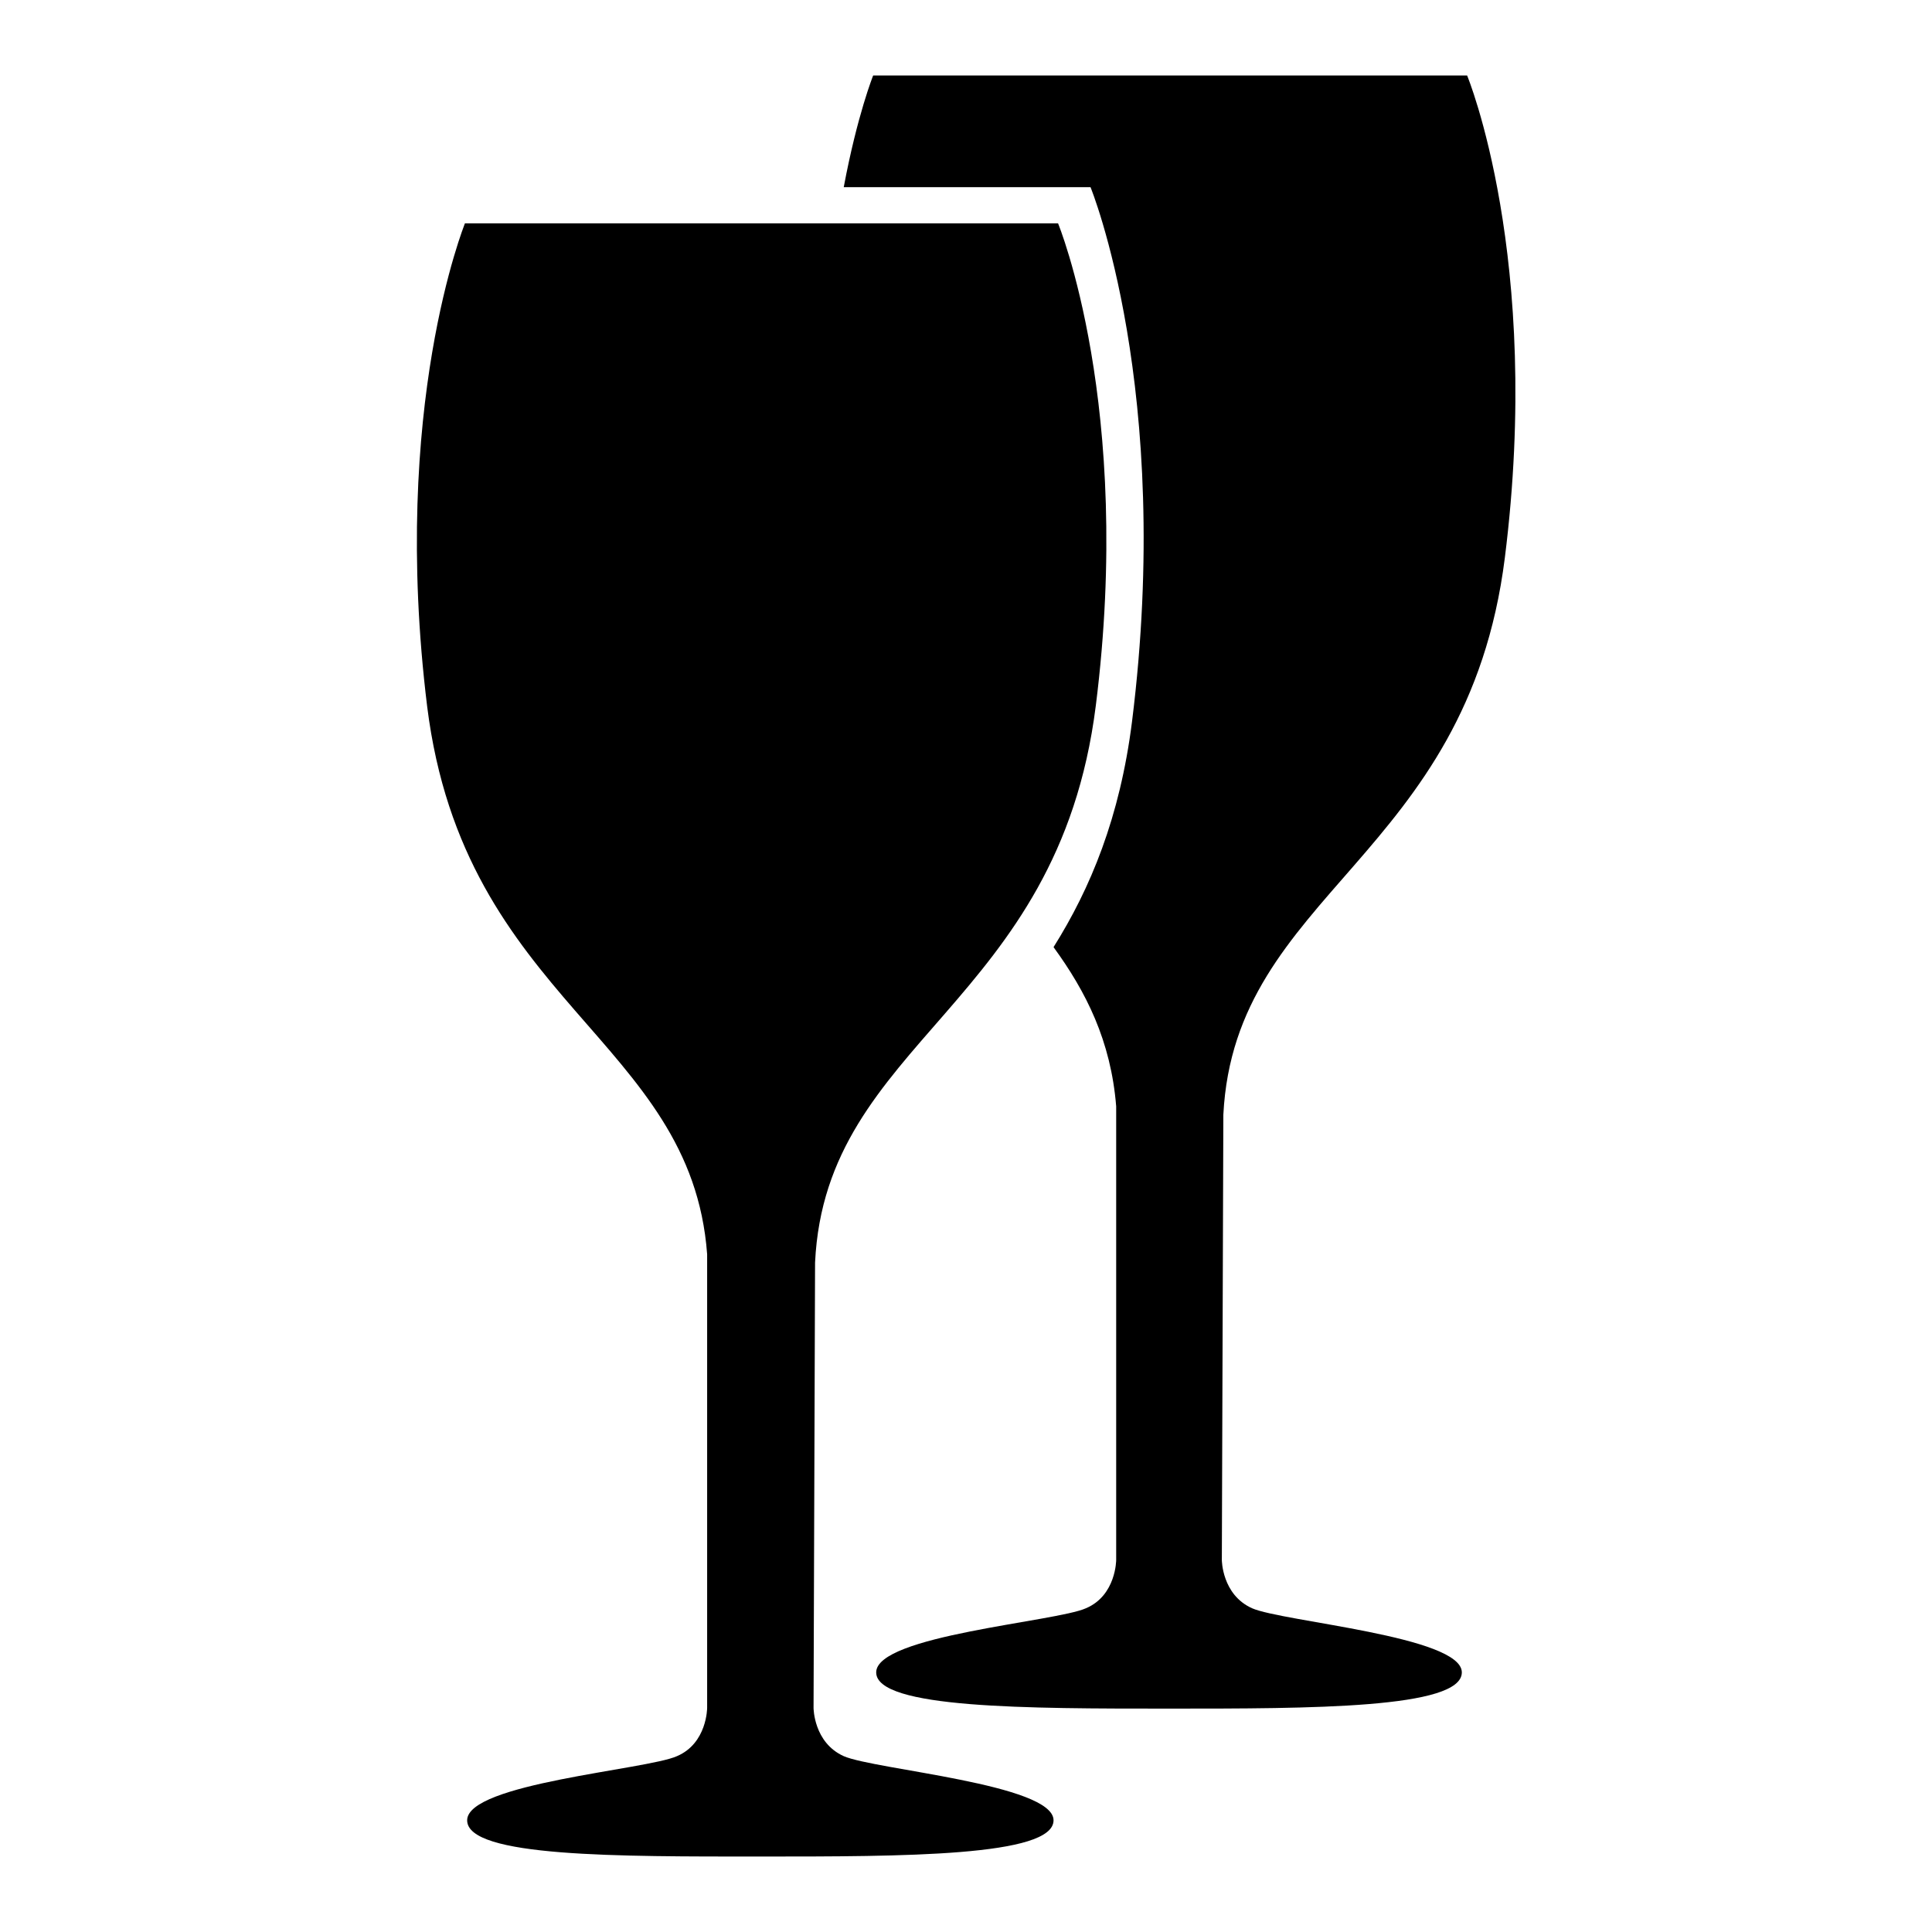
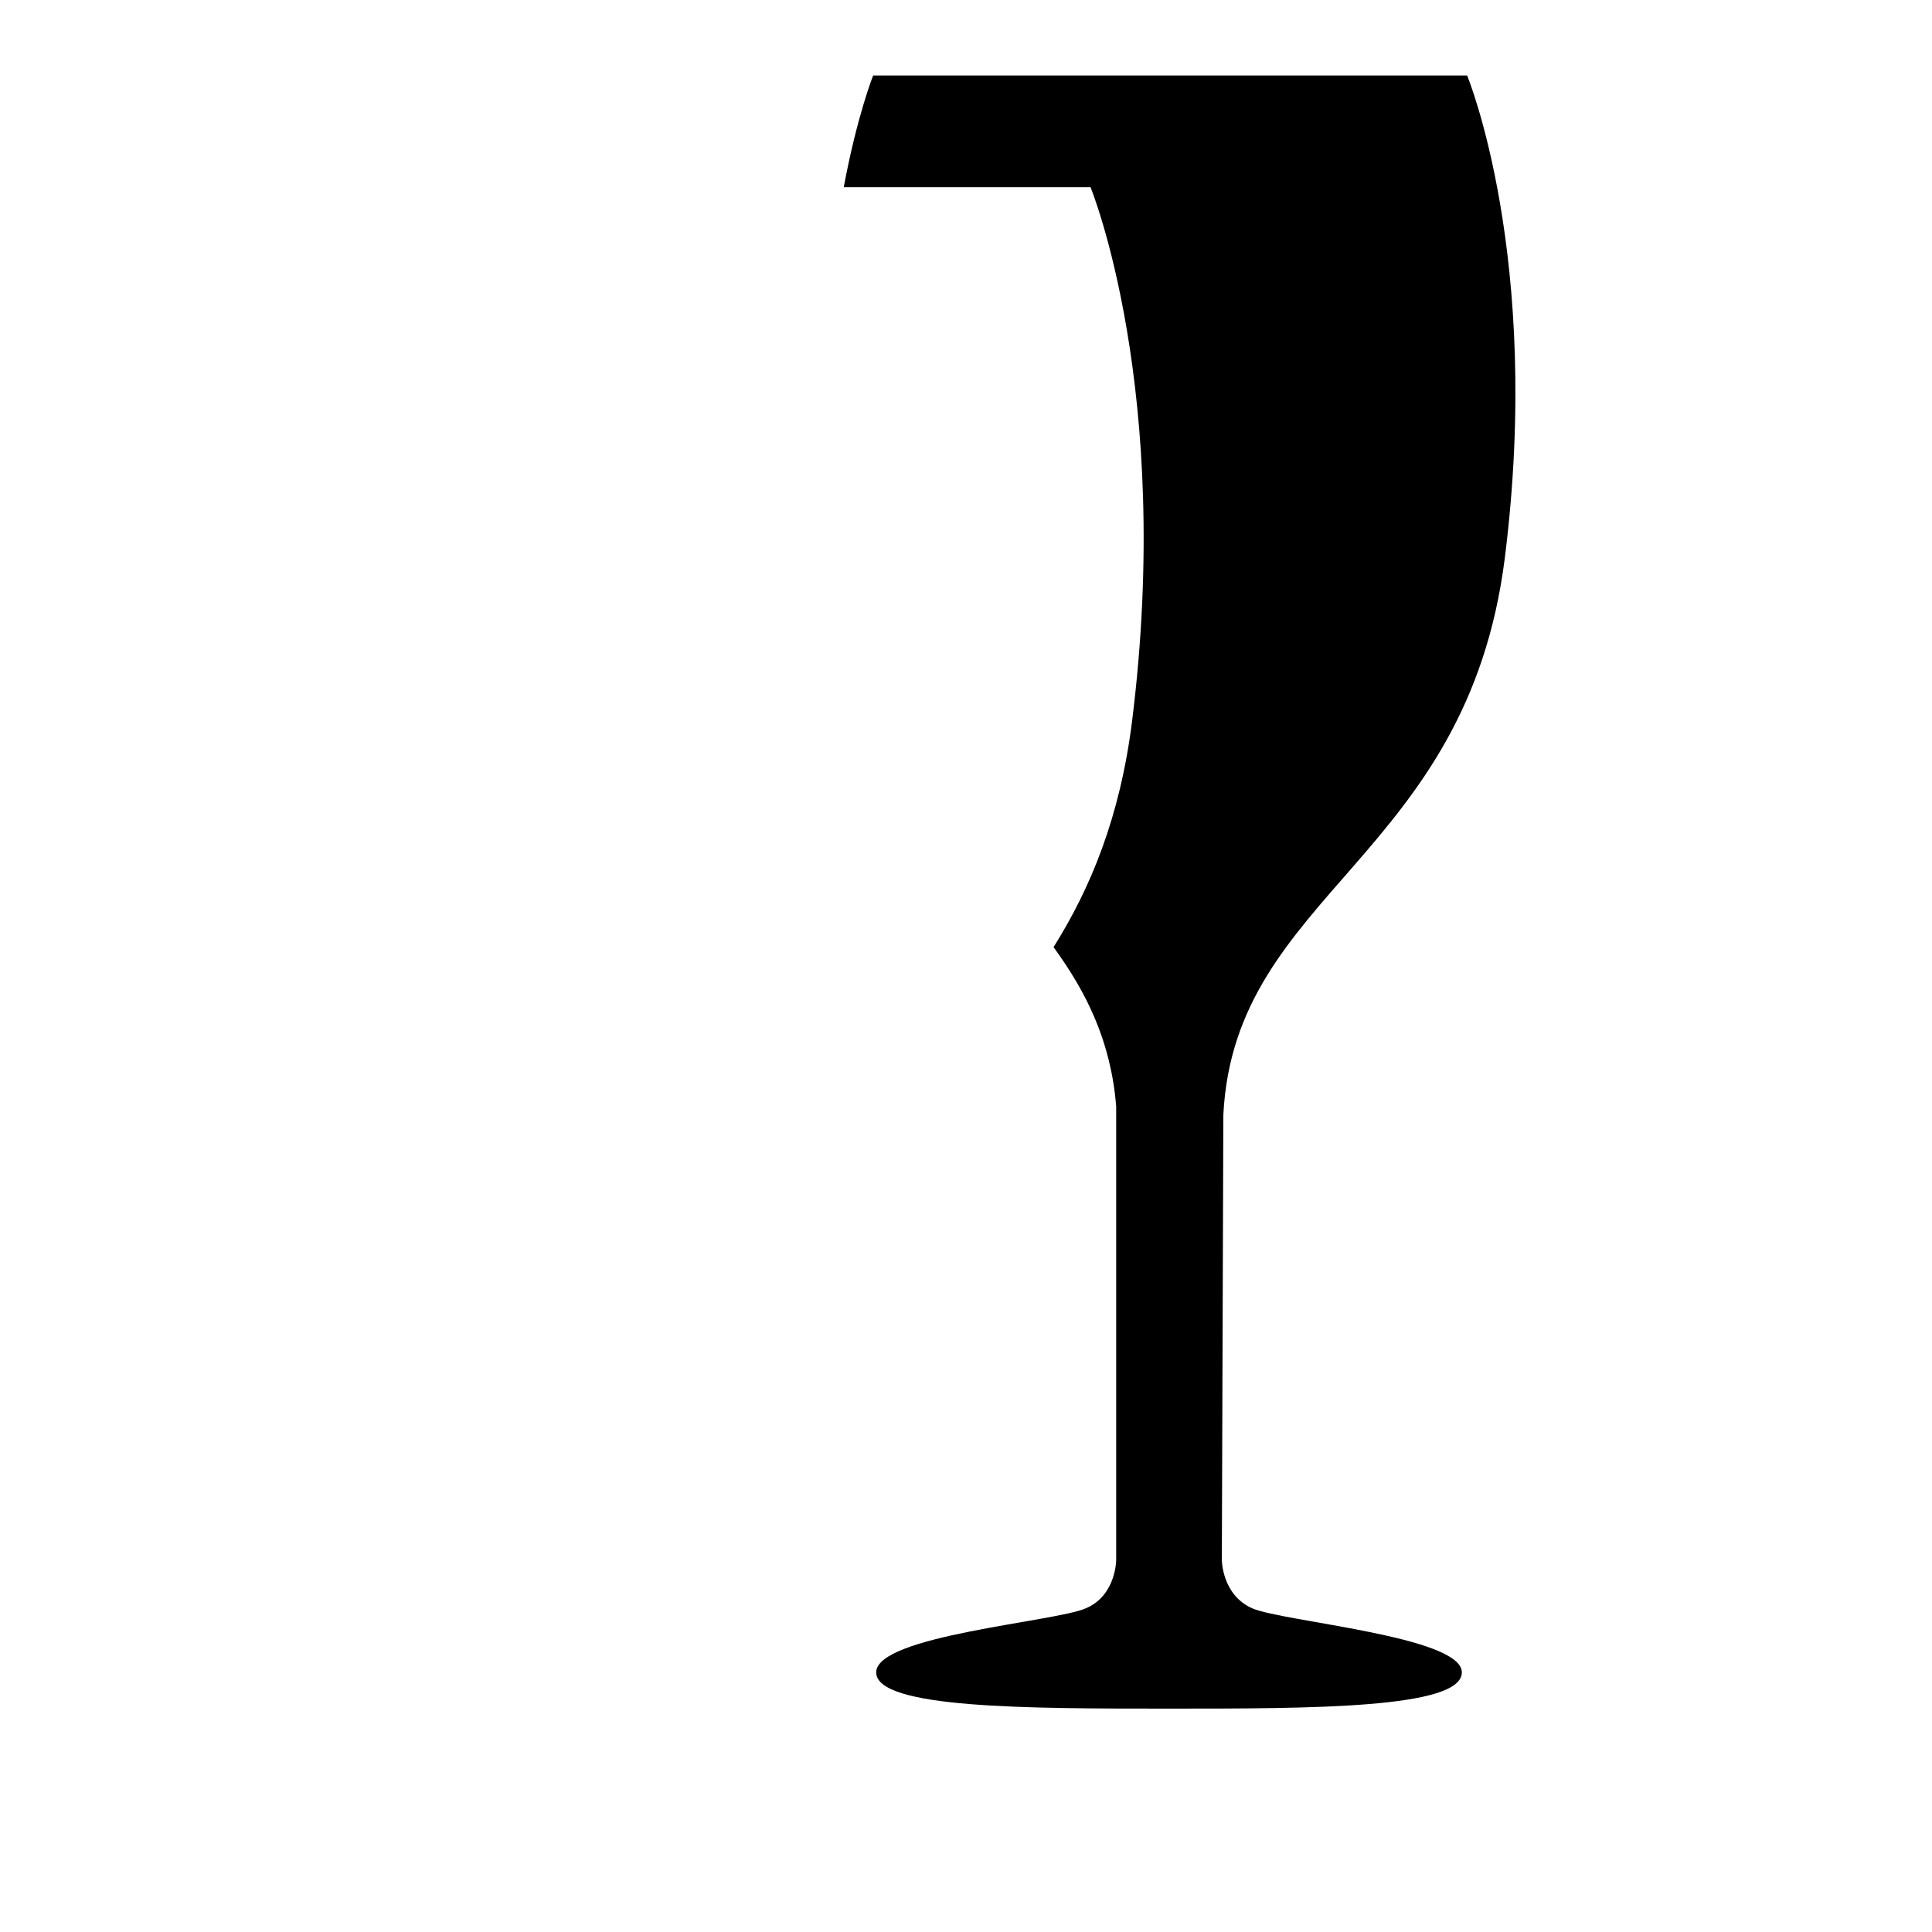
<svg xmlns="http://www.w3.org/2000/svg" version="1.1" x="0px" y="0px" viewBox="0 0 256 256" enable-background="new 0 0 256 256" xml:space="preserve">
  <g>
    <g>
      <g>
        <g>
-           <path fill="#000000" d="M56.6,93.6c4.9,39.2,35,44.1,37.1,72.6v60.1c0,0,0,4.7-4,6.4c-4,1.8-27.8,3.6-27.8,8.5S82,246,100.8,246c18.8,0,38.8,0,38.8-4.8s-23.7-6.7-27.8-8.5c-4-1.8-4-6.4-4-6.4l0.2-59c1.4-29.5,32.2-34,37.2-73.8c5-39.7-5-63.9-5-63.9H61.6C61.6,29.7,51.7,53.8,56.6,93.6z" />
          <path fill="#000000" d="M199.4,73.9c5-39.8-5-63.9-5-63.9h-78.7c0,0-2.1,5.2-3.9,14.8h32.7c0,0,11,26.8,5.5,70.8c-1.6,12.7-5.5,22.1-10.4,29.9c4.3,5.9,7.6,12.4,8.3,21.1v60.1c0,0,0,4.7-4,6.4c-4,1.8-27.8,3.6-27.8,8.5c0,4.8,20.1,4.8,38.8,4.8c18.8,0,38.8,0,38.8-4.8c0-4.8-23.7-6.7-27.8-8.5c-4-1.8-4-6.4-4-6.4l0.2-59C163.6,118.2,194.4,113.7,199.4,73.9z" />
        </g>
      </g>
      <g />
      <g />
      <g />
      <g />
      <g />
      <g />
      <g />
      <g />
      <g />
      <g />
      <g />
      <g />
      <g />
      <g />
      <g />
    </g>
  </g>
</svg>